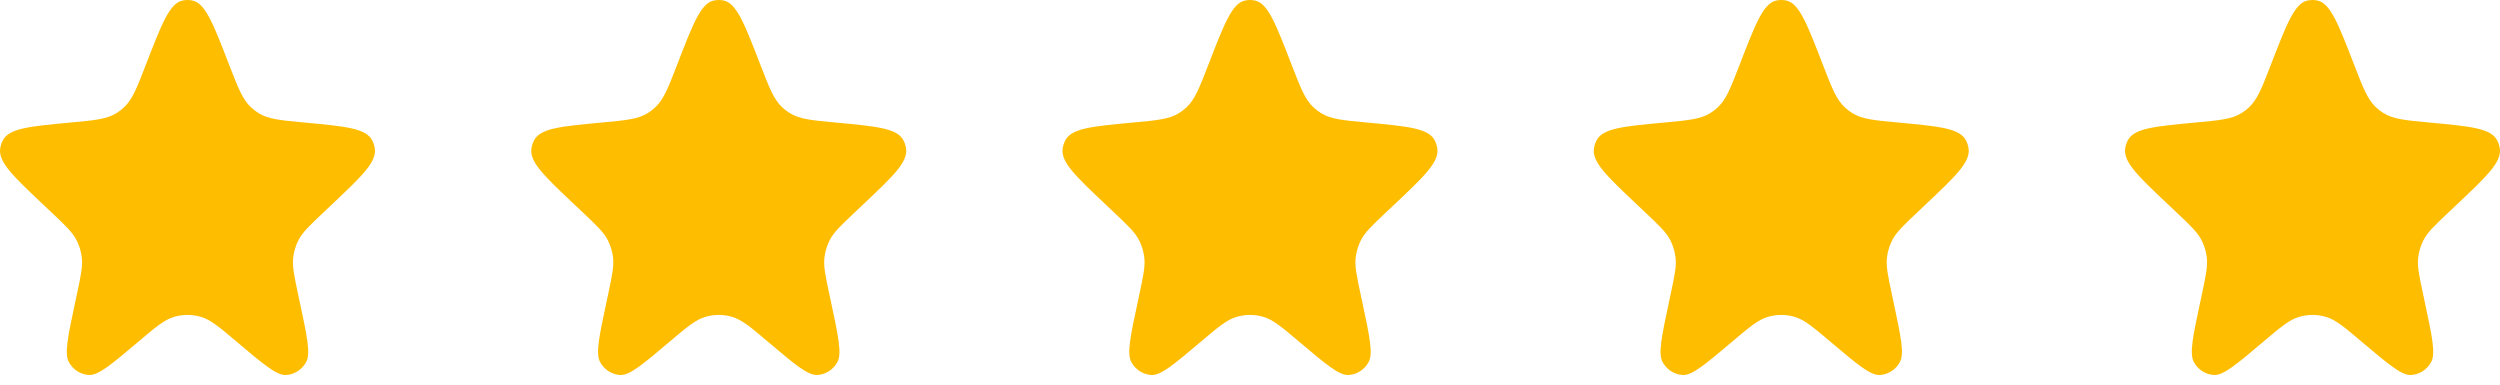
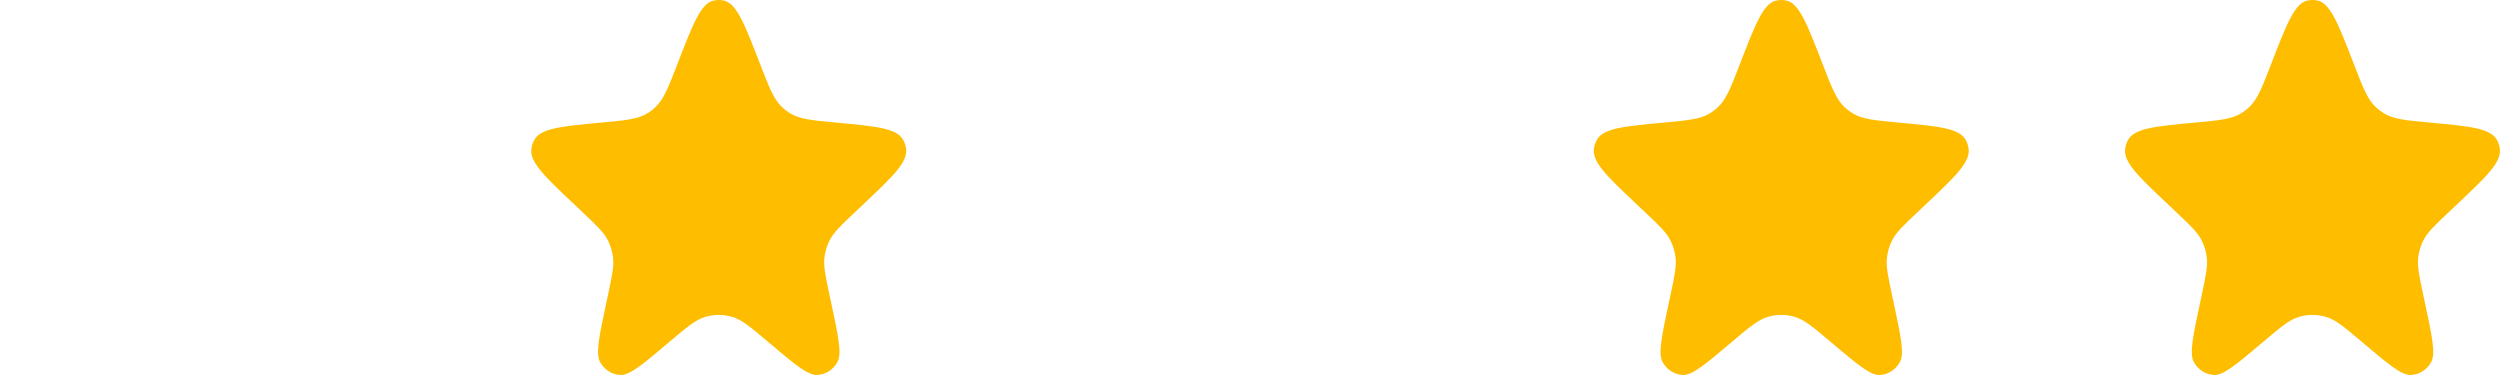
<svg xmlns="http://www.w3.org/2000/svg" width="117" height="18" viewBox="0 0 117 18" fill="none">
-   <path d="M6.83 3.021C7.568 1.113 7.937 0.158 8.536 0.026C8.694 -0.009 8.856 -0.009 9.014 0.026C9.613 0.158 9.982 1.113 10.72 3.021C11.139 4.106 11.349 4.649 11.741 5.018C11.851 5.122 11.971 5.214 12.098 5.293C12.552 5.577 13.118 5.63 14.251 5.735C16.168 5.913 17.127 6.002 17.419 6.569C17.48 6.687 17.521 6.814 17.541 6.946C17.638 7.581 16.933 8.247 15.524 9.577L15.133 9.947C14.474 10.569 14.144 10.88 13.954 11.268C13.839 11.501 13.763 11.752 13.727 12.011C13.667 12.442 13.763 12.893 13.956 13.796L14.025 14.118C14.371 15.737 14.544 16.546 14.328 16.944C14.134 17.301 13.777 17.53 13.382 17.549C12.943 17.571 12.324 17.047 11.085 16C10.269 15.31 9.861 14.965 9.408 14.831C8.994 14.707 8.556 14.707 8.142 14.831C7.689 14.965 7.281 15.31 6.465 16C5.226 17.047 4.607 17.571 4.168 17.549C3.773 17.53 3.416 17.301 3.222 16.944C3.006 16.546 3.179 15.737 3.525 14.118L3.594 13.796C3.787 12.893 3.883 12.442 3.823 12.011C3.787 11.752 3.711 11.501 3.596 11.268C3.406 10.88 3.076 10.569 2.417 9.947L2.026 9.577C0.616 8.247 -0.088 7.581 0.009 6.946C0.029 6.814 0.07 6.687 0.131 6.569C0.424 6.002 1.382 5.913 3.299 5.735C4.432 5.63 4.998 5.577 5.452 5.293C5.579 5.214 5.698 5.122 5.809 5.018C6.201 4.649 6.411 4.106 6.83 3.021Z" fill="#FFBD00" />
-   <path d="M56.555 3.021C57.293 1.113 57.661 0.158 58.261 0.026C58.418 -0.009 58.581 -0.009 58.739 0.026C59.338 0.158 59.707 1.113 60.444 3.021C60.864 4.106 61.074 4.649 61.466 5.018C61.576 5.122 61.696 5.214 61.823 5.293C62.276 5.577 62.843 5.63 63.975 5.735C65.892 5.913 66.851 6.002 67.144 6.569C67.204 6.687 67.246 6.814 67.266 6.946C67.363 7.581 66.658 8.247 65.249 9.577L64.857 9.947C64.198 10.569 63.869 10.88 63.678 11.268C63.564 11.501 63.487 11.752 63.451 12.011C63.392 12.442 63.488 12.893 63.681 13.796L63.75 14.118C64.096 15.737 64.269 16.546 64.053 16.944C63.859 17.301 63.502 17.53 63.107 17.549C62.667 17.571 62.048 17.047 60.81 16C59.994 15.31 59.586 14.965 59.133 14.831C58.719 14.707 58.28 14.707 57.866 14.831C57.413 14.965 57.005 15.31 56.19 16C54.951 17.047 54.332 17.571 53.892 17.549C53.498 17.53 53.14 17.301 52.946 16.944C52.73 16.546 52.903 15.737 53.249 14.118L53.318 13.796C53.511 12.893 53.608 12.442 53.548 12.011C53.512 11.752 53.435 11.501 53.321 11.268C53.13 10.88 52.801 10.569 52.142 9.947L51.751 9.577C50.341 8.247 49.636 7.581 49.733 6.946C49.754 6.814 49.795 6.687 49.855 6.569C50.148 6.002 51.107 5.913 53.024 5.735C54.157 5.63 54.723 5.577 55.176 5.293C55.304 5.214 55.423 5.122 55.533 5.018C55.926 4.649 56.135 4.106 56.555 3.021Z" fill="#FFBD00" />
  <path d="M31.693 3.021C32.43 1.113 32.799 0.158 33.398 0.026C33.556 -0.009 33.719 -0.009 33.876 0.026C34.475 0.158 34.844 1.113 35.582 3.021C36.002 4.106 36.211 4.649 36.604 5.018C36.714 5.122 36.833 5.214 36.961 5.293C37.414 5.577 37.98 5.63 39.113 5.735C41.03 5.913 41.989 6.002 42.282 6.569C42.342 6.687 42.383 6.814 42.404 6.946C42.501 7.581 41.796 8.247 40.386 9.577L39.995 9.947C39.336 10.569 39.007 10.88 38.816 11.268C38.702 11.501 38.625 11.752 38.589 12.011C38.529 12.442 38.626 12.893 38.819 13.796L38.888 14.118C39.234 15.737 39.407 16.546 39.191 16.944C38.997 17.301 38.639 17.53 38.245 17.549C37.805 17.571 37.186 17.047 35.947 16C35.132 15.31 34.724 14.965 34.271 14.831C33.857 14.707 33.418 14.707 33.004 14.831C32.551 14.965 32.143 15.31 31.327 16C30.089 17.047 29.47 17.571 29.03 17.549C28.635 17.53 28.278 17.301 28.084 16.944C27.868 16.546 28.041 15.737 28.387 14.118L28.456 13.796C28.649 12.893 28.745 12.442 28.686 12.011C28.65 11.752 28.573 11.501 28.459 11.268C28.268 10.88 27.939 10.569 27.28 9.947L26.888 9.577C25.479 8.247 24.774 7.581 24.871 6.946C24.891 6.814 24.933 6.687 24.993 6.569C25.286 6.002 26.244 5.913 28.162 5.735C29.294 5.63 29.86 5.577 30.314 5.293C30.441 5.214 30.561 5.122 30.671 5.018C31.063 4.649 31.273 4.106 31.693 3.021Z" fill="#FFBD00" />
  <path d="M81.418 3.021C82.156 1.113 82.525 0.158 83.124 0.026C83.281 -0.009 83.444 -0.009 83.602 0.026C84.201 0.158 84.57 1.113 85.308 3.021C85.727 4.106 85.937 4.649 86.329 5.018C86.439 5.122 86.559 5.214 86.686 5.293C87.14 5.577 87.706 5.63 88.839 5.735C90.756 5.913 91.714 6.002 92.007 6.569C92.068 6.687 92.109 6.814 92.129 6.946C92.226 7.581 91.521 8.247 90.112 9.577L89.721 9.947C89.062 10.569 88.732 10.88 88.542 11.268C88.427 11.501 88.351 11.752 88.315 12.011C88.255 12.442 88.351 12.893 88.544 13.796L88.613 14.118C88.959 15.737 89.132 16.546 88.916 16.944C88.722 17.301 88.365 17.53 87.97 17.549C87.531 17.571 86.912 17.047 85.673 16C84.857 15.31 84.449 14.965 83.996 14.831C83.582 14.707 83.143 14.707 82.73 14.831C82.277 14.965 81.869 15.31 81.053 16C79.814 17.047 79.195 17.571 78.756 17.549C78.361 17.53 78.004 17.301 77.809 16.944C77.594 16.546 77.766 15.737 78.112 14.118L78.181 13.796C78.374 12.893 78.471 12.442 78.411 12.011C78.375 11.752 78.299 11.501 78.184 11.268C77.994 10.88 77.664 10.569 77.005 9.947L76.614 9.577C75.204 8.247 74.5 7.581 74.597 6.946C74.617 6.814 74.658 6.687 74.719 6.569C75.011 6.002 75.97 5.913 77.887 5.735C79.02 5.63 79.586 5.577 80.04 5.293C80.167 5.214 80.286 5.122 80.397 5.018C80.789 4.649 80.999 4.106 81.418 3.021Z" fill="#FFBD00" />
  <path d="M106.28 3.021C107.018 1.113 107.387 0.158 107.986 0.026C108.144 -0.009 108.307 -0.009 108.464 0.026C109.063 0.158 109.432 1.113 110.17 3.021C110.589 4.106 110.799 4.649 111.192 5.018C111.302 5.122 111.421 5.214 111.548 5.293C112.002 5.577 112.568 5.63 113.701 5.735C115.618 5.913 116.577 6.002 116.869 6.569C116.93 6.687 116.971 6.814 116.991 6.946C117.088 7.581 116.384 8.247 114.974 9.577L114.583 9.947C113.924 10.569 113.594 10.88 113.404 11.268C113.29 11.501 113.213 11.752 113.177 12.011C113.117 12.442 113.214 12.893 113.407 13.796L113.476 14.118C113.822 15.737 113.995 16.546 113.779 16.944C113.585 17.301 113.227 17.53 112.833 17.549C112.393 17.571 111.774 17.047 110.535 16C109.719 15.31 109.311 14.965 108.859 14.831C108.445 14.707 108.006 14.707 107.592 14.831C107.139 14.965 106.731 15.31 105.915 16C104.677 17.047 104.057 17.571 103.618 17.549C103.223 17.53 102.866 17.301 102.672 16.944C102.456 16.546 102.629 15.737 102.975 14.118L103.044 13.796C103.237 12.893 103.333 12.442 103.273 12.011C103.237 11.752 103.161 11.501 103.046 11.268C102.856 10.88 102.526 10.569 101.868 9.947L101.476 9.577C100.067 8.247 99.362 7.581 99.459 6.946C99.479 6.814 99.52 6.687 99.581 6.569C99.874 6.002 100.832 5.913 102.75 5.735C103.882 5.63 104.448 5.577 104.902 5.293C105.029 5.214 105.149 5.122 105.259 5.018C105.651 4.649 105.861 4.106 106.28 3.021Z" fill="#FFBD00" />
</svg>